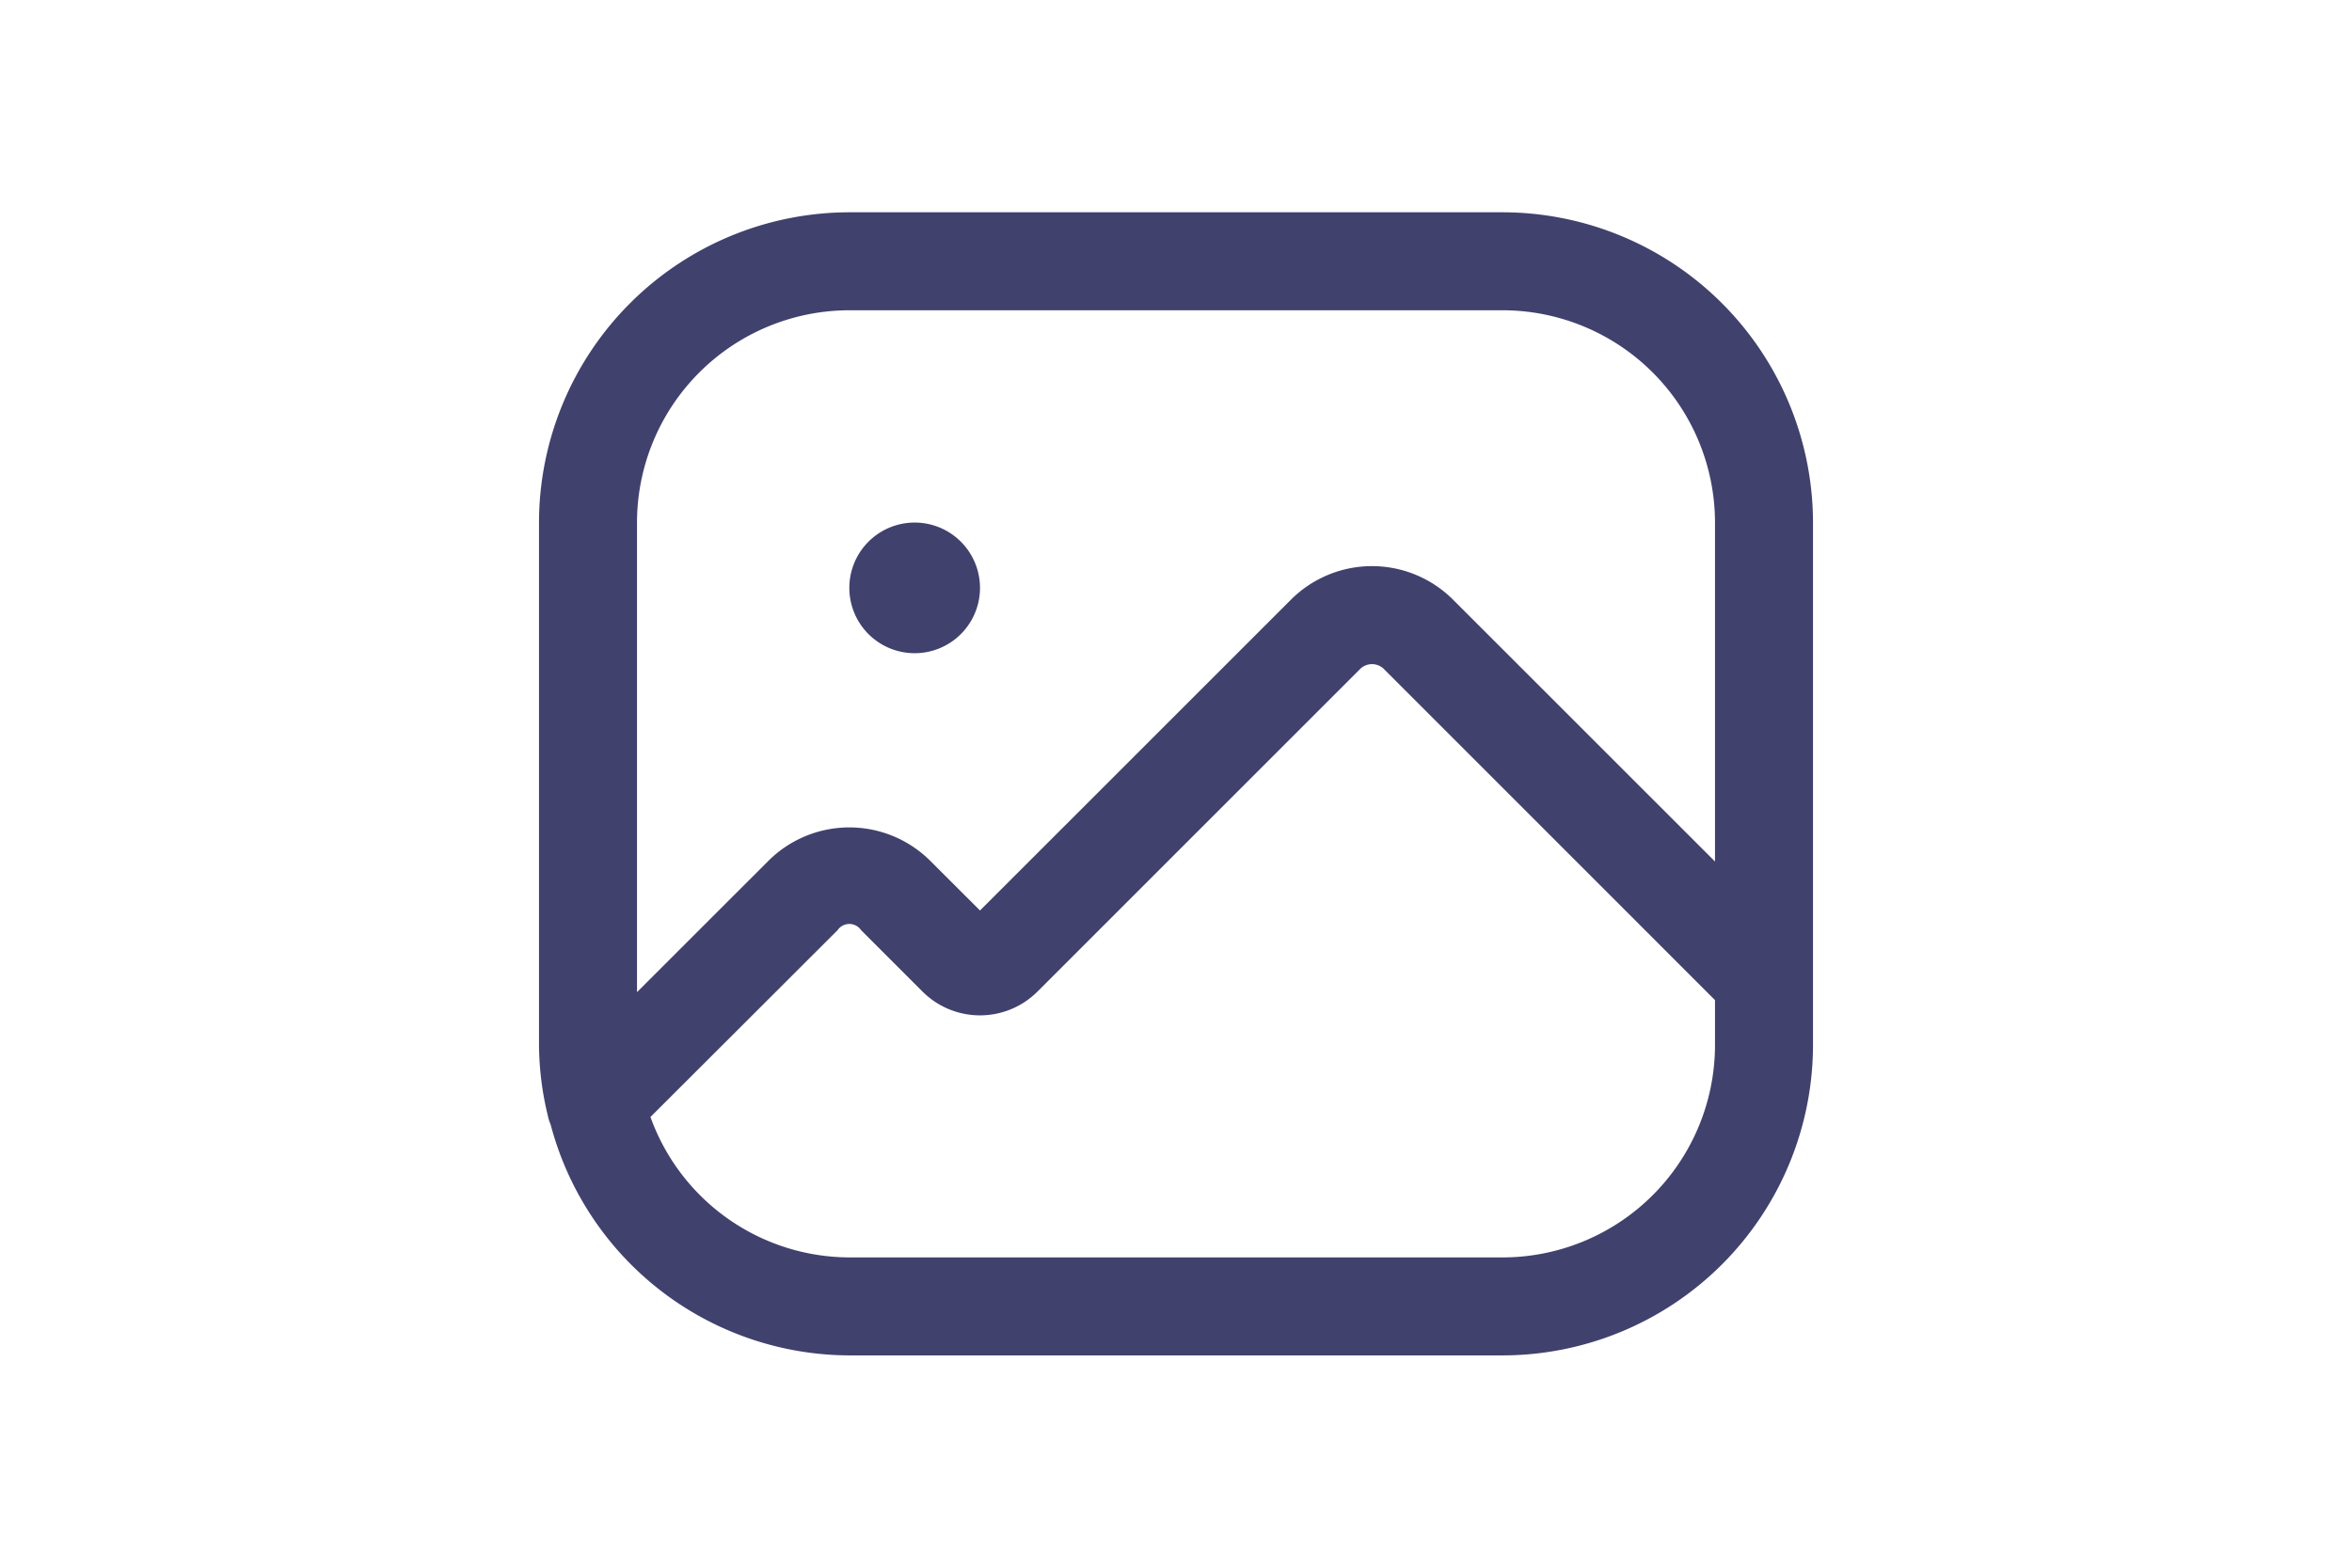
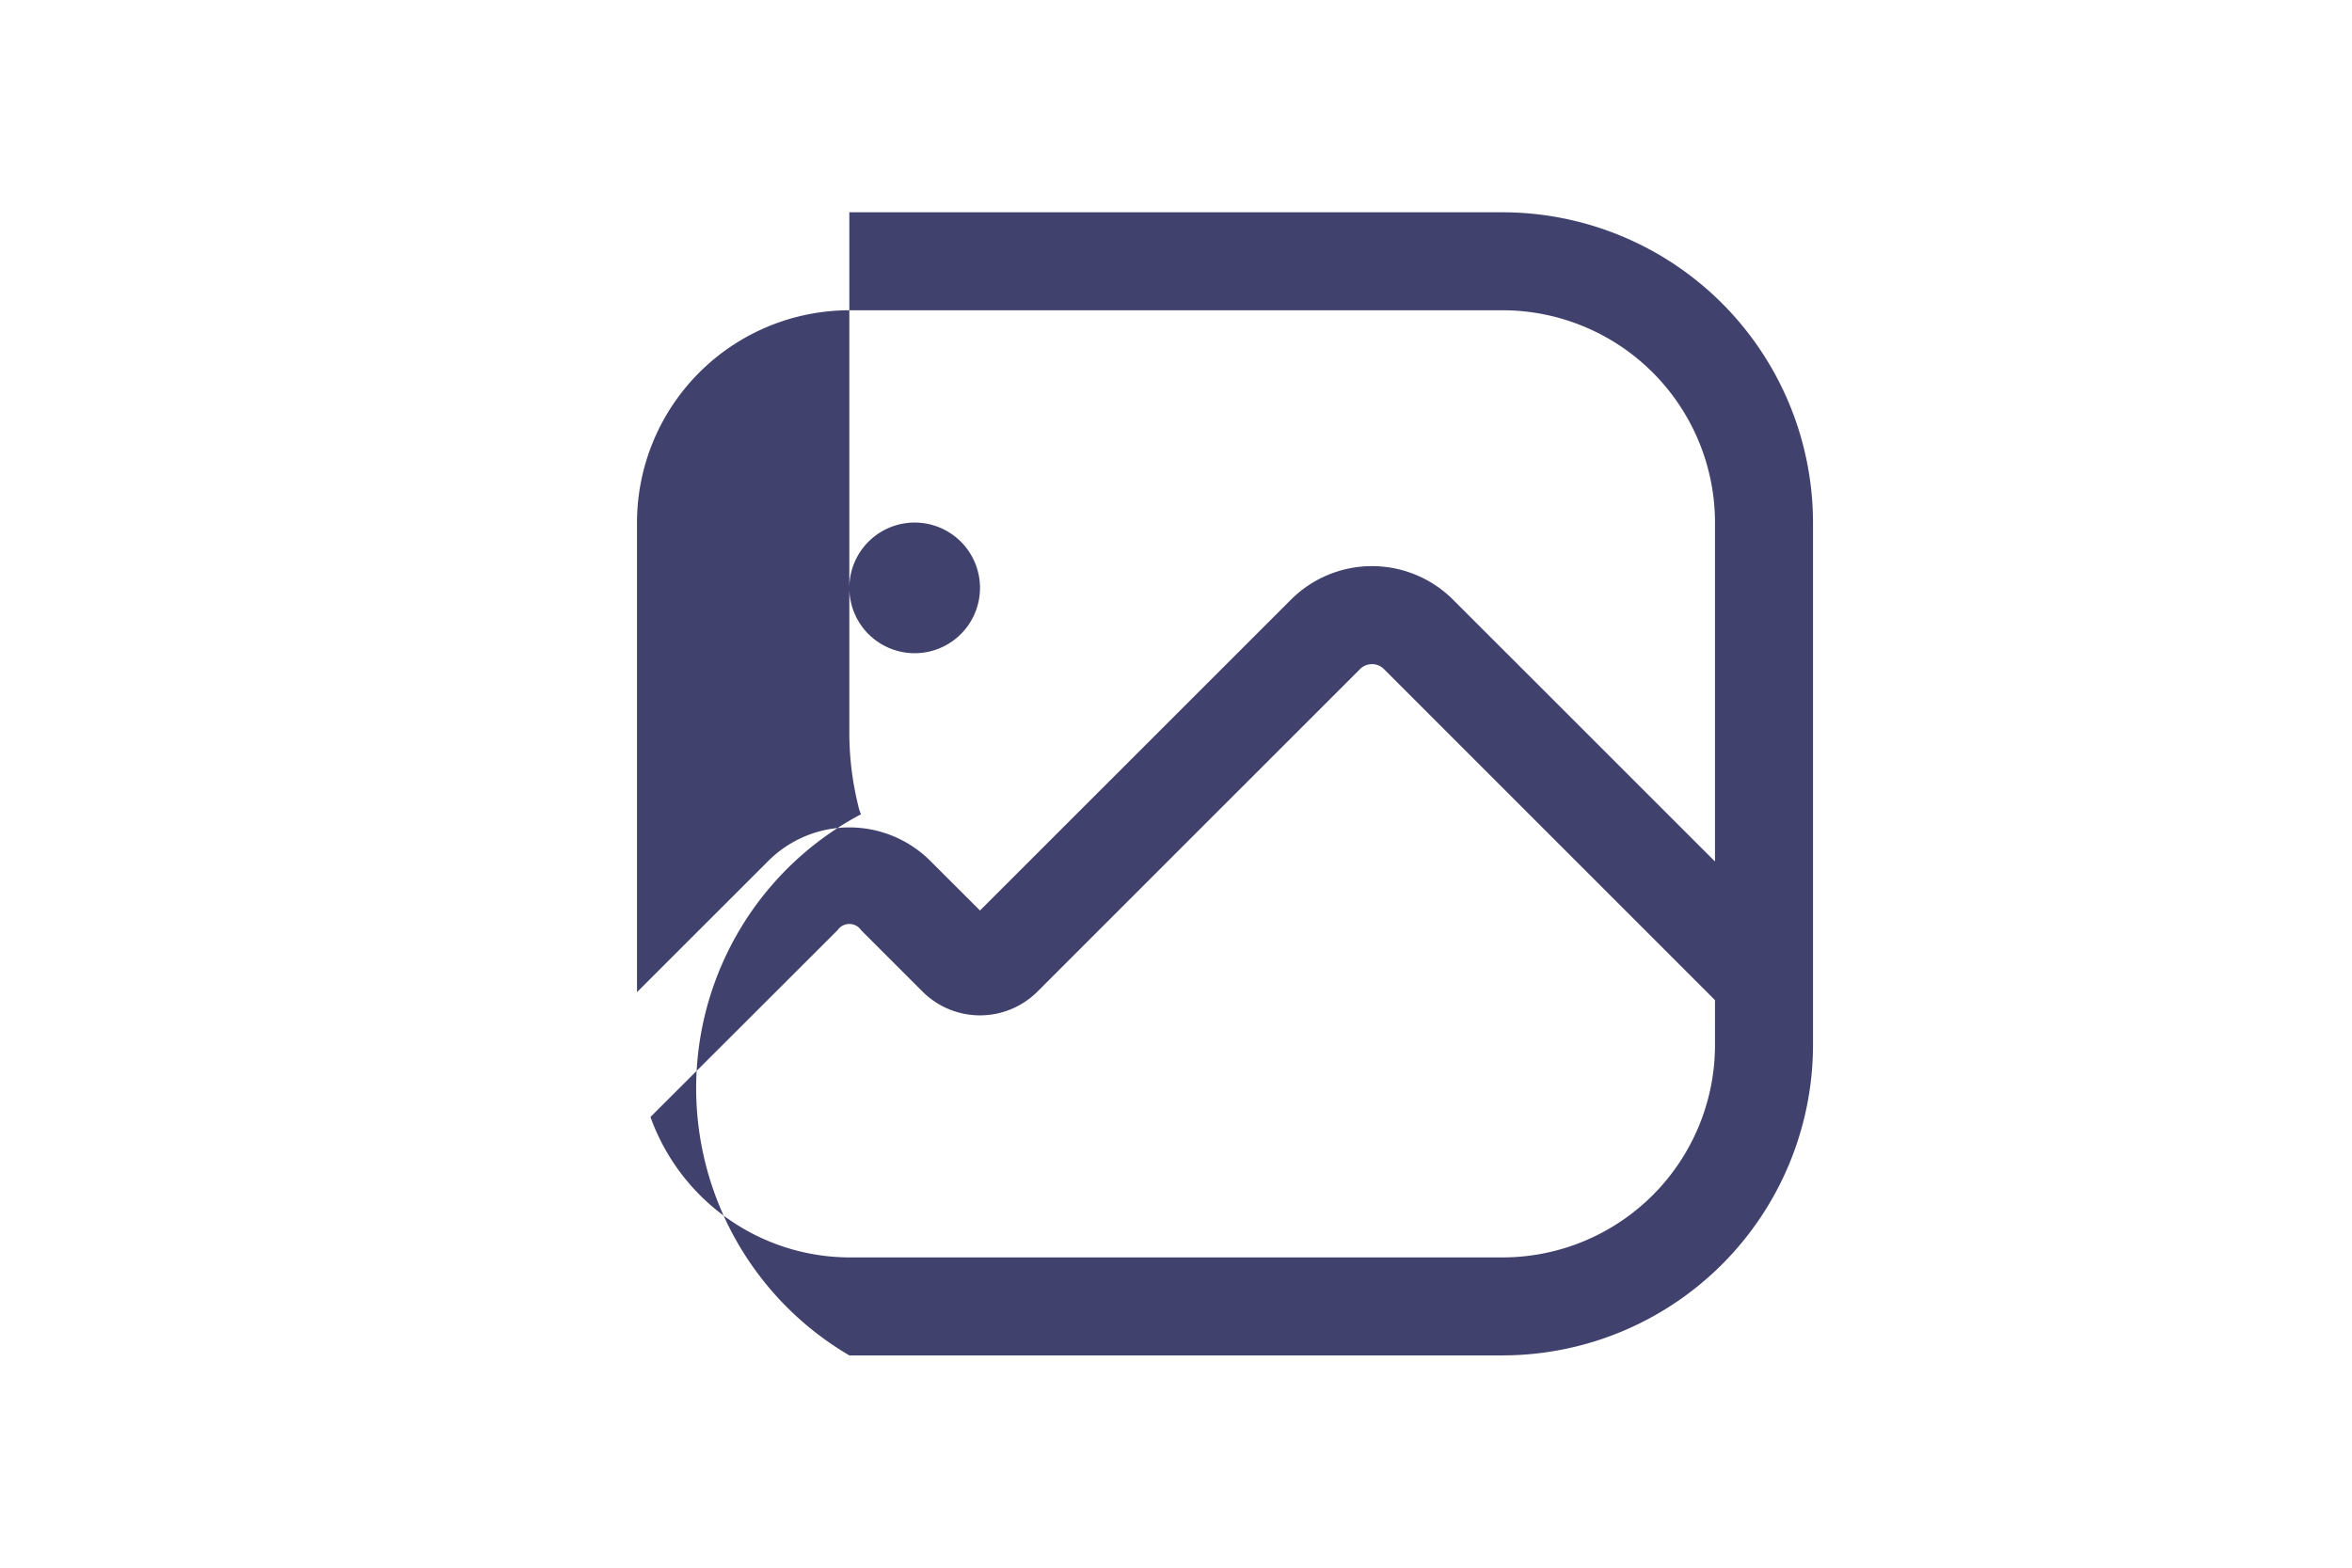
<svg xmlns="http://www.w3.org/2000/svg" width="360" height="240" viewbox="0 0 360 240" viewBox="0 0 24 24" id="magicoon-Regular">
  <defs>
    <style>.cls-1{fill:#41416e;}</style>
  </defs>
  <title>image</title>
  <g id="image-Regular">
-     <path id="image-Regular-2" data-name="image-Regular" class="cls-1" d="M17,3.25H7A4.756,4.756,0,0,0,2.25,8v8a4.682,4.682,0,0,0,.135,1.079.726.726,0,0,0,.043.137A4.744,4.744,0,0,0,7,20.75H17A4.756,4.756,0,0,0,21.75,16V8A4.756,4.756,0,0,0,17,3.25ZM7,4.75H17A3.254,3.254,0,0,1,20.25,8v5.189L16.24,9.18a1.755,1.755,0,0,0-2.48,0L9,13.939l-.76-.759a1.755,1.755,0,0,0-2.48,0L3.75,15.189V8A3.254,3.254,0,0,1,7,4.75Zm10,14.5H7A3.246,3.246,0,0,1,3.956,17.1L6.82,14.24a.218.218,0,0,1,.36,0l.94.94a1.245,1.245,0,0,0,1.76,0l4.94-4.94a.259.259,0,0,1,.36,0l5.07,5.071V16A3.254,3.254,0,0,1,17,19.25ZM7,9a1,1,0,1,1,1,1A1,1,0,0,1,7,9Z" />
+     <path id="image-Regular-2" data-name="image-Regular" class="cls-1" d="M17,3.25H7v8a4.682,4.682,0,0,0,.135,1.079.726.726,0,0,0,.043.137A4.744,4.744,0,0,0,7,20.75H17A4.756,4.756,0,0,0,21.75,16V8A4.756,4.756,0,0,0,17,3.25ZM7,4.75H17A3.254,3.254,0,0,1,20.25,8v5.189L16.24,9.18a1.755,1.755,0,0,0-2.48,0L9,13.939l-.76-.759a1.755,1.755,0,0,0-2.48,0L3.75,15.189V8A3.254,3.254,0,0,1,7,4.75Zm10,14.5H7A3.246,3.246,0,0,1,3.956,17.1L6.82,14.24a.218.218,0,0,1,.36,0l.94.94a1.245,1.245,0,0,0,1.76,0l4.94-4.94a.259.259,0,0,1,.36,0l5.07,5.071V16A3.254,3.254,0,0,1,17,19.25ZM7,9a1,1,0,1,1,1,1A1,1,0,0,1,7,9Z" />
  </g>
</svg>